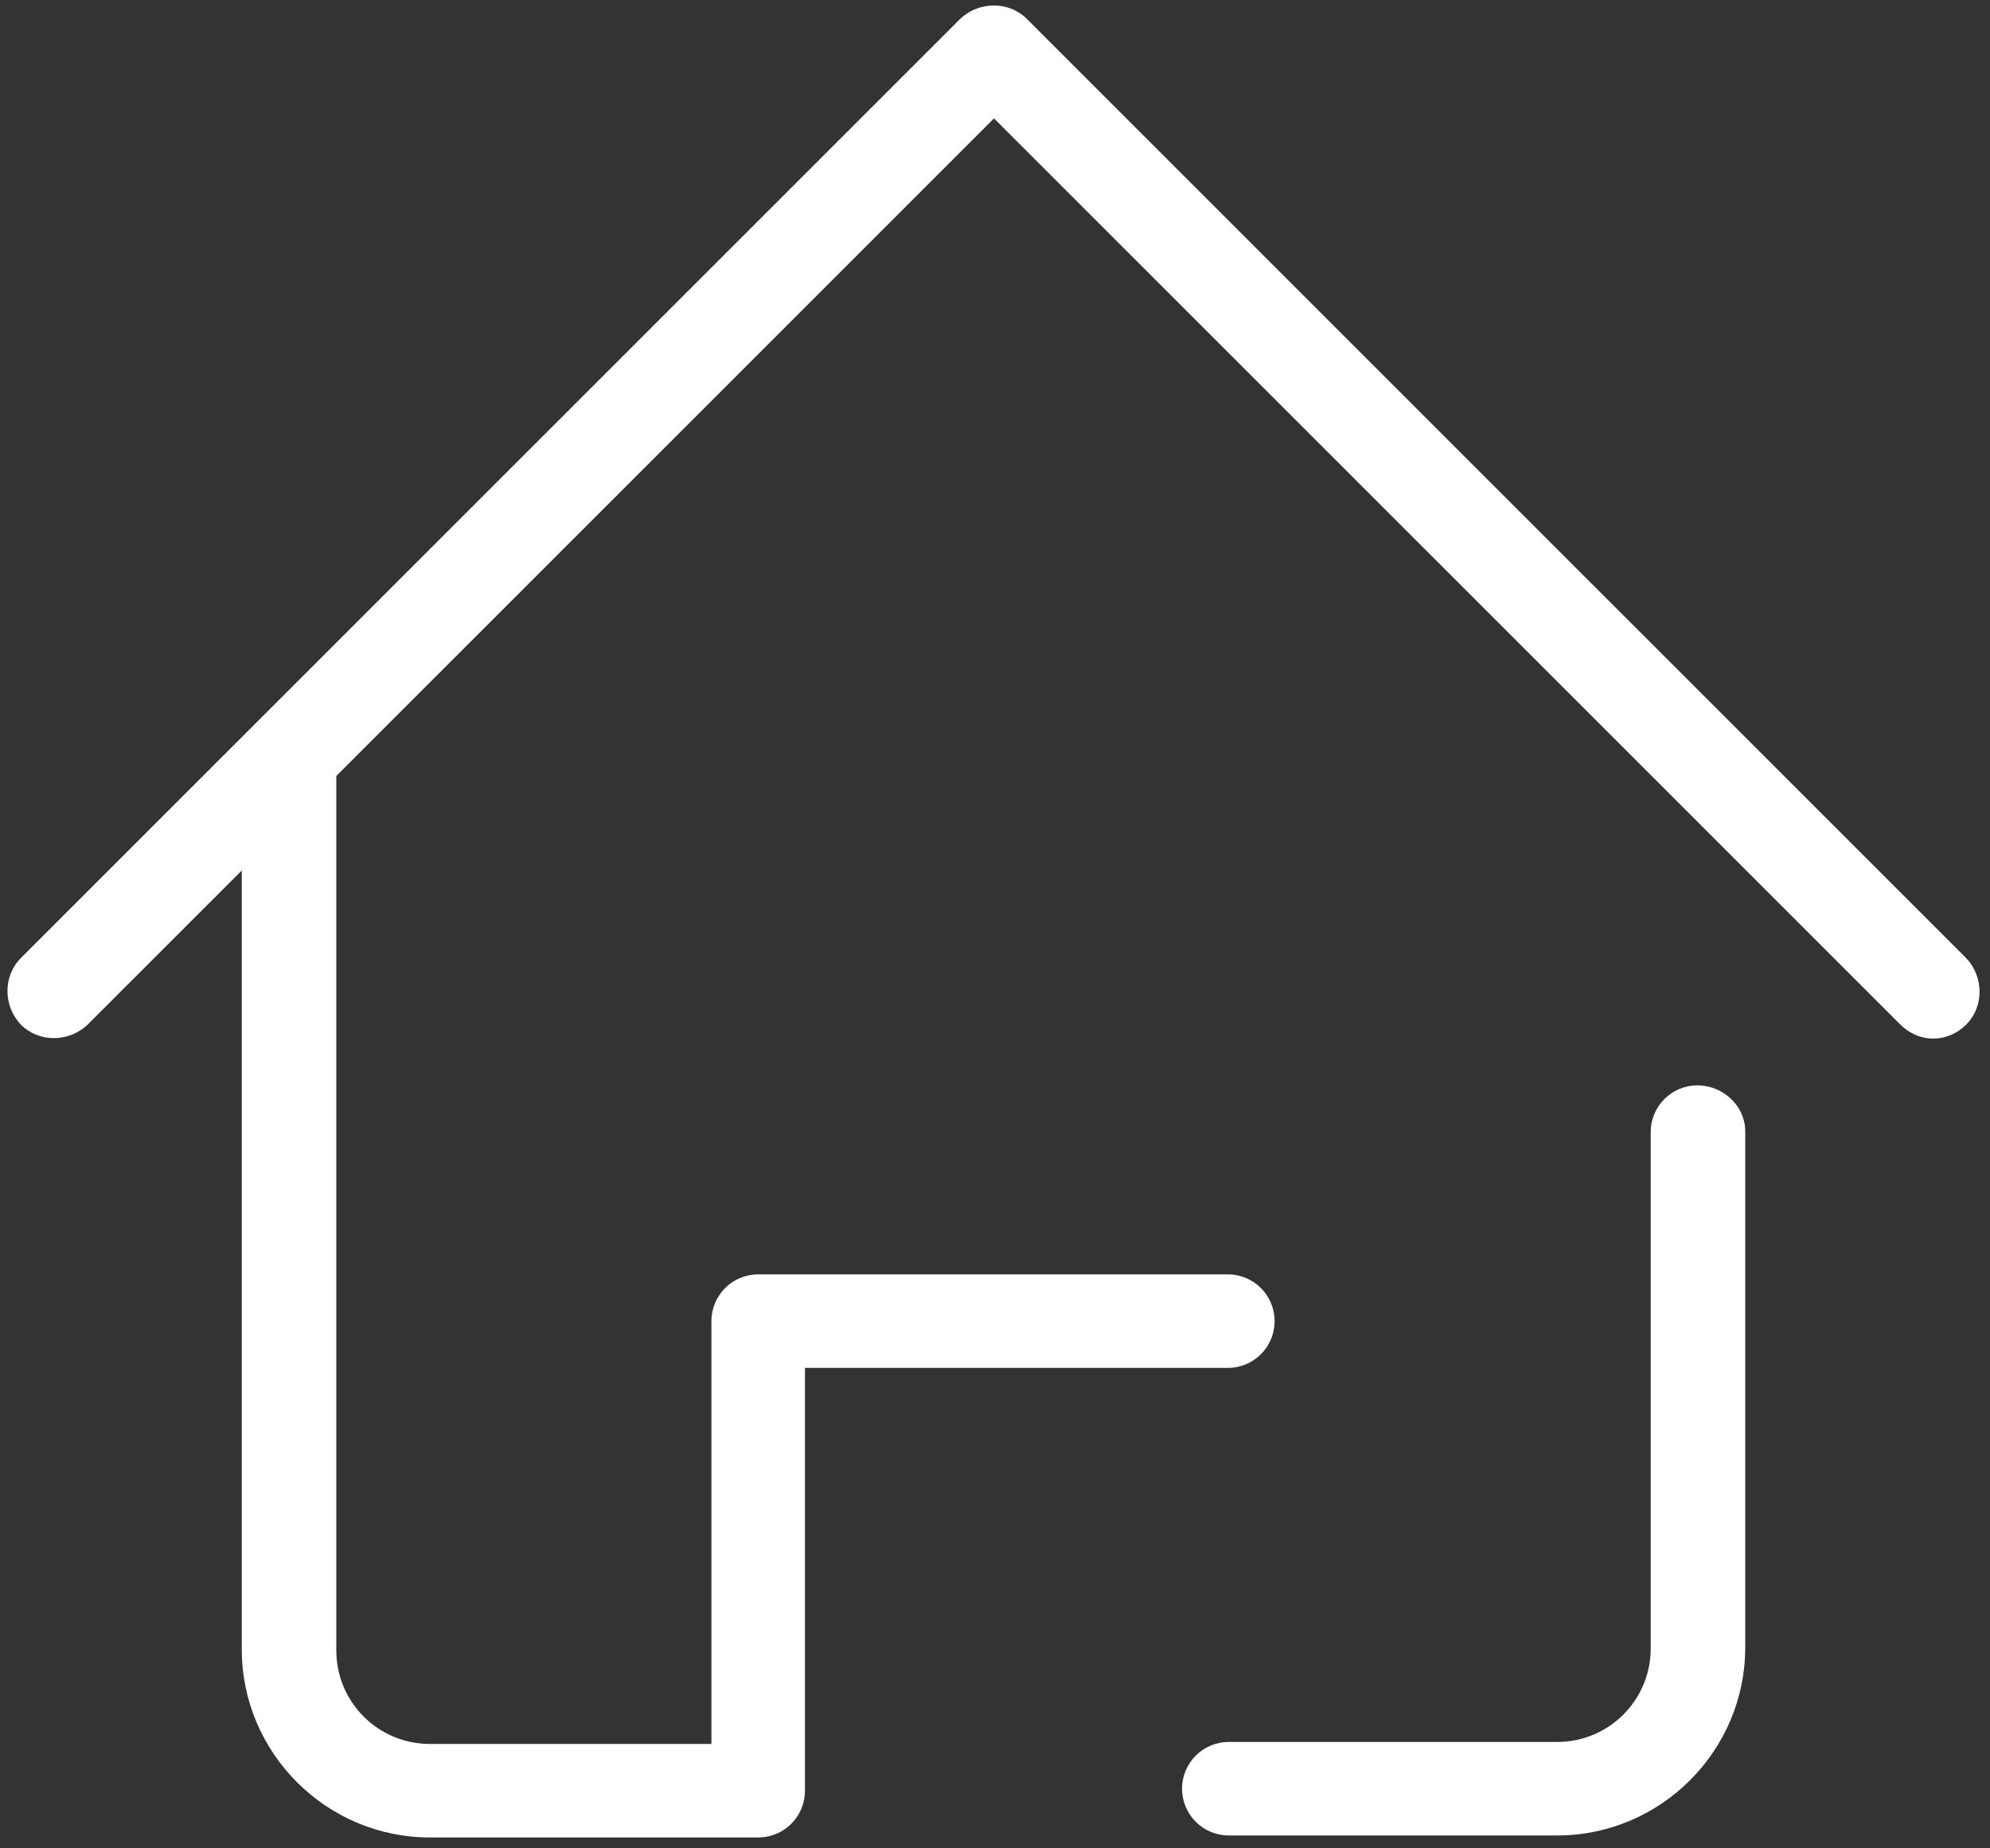
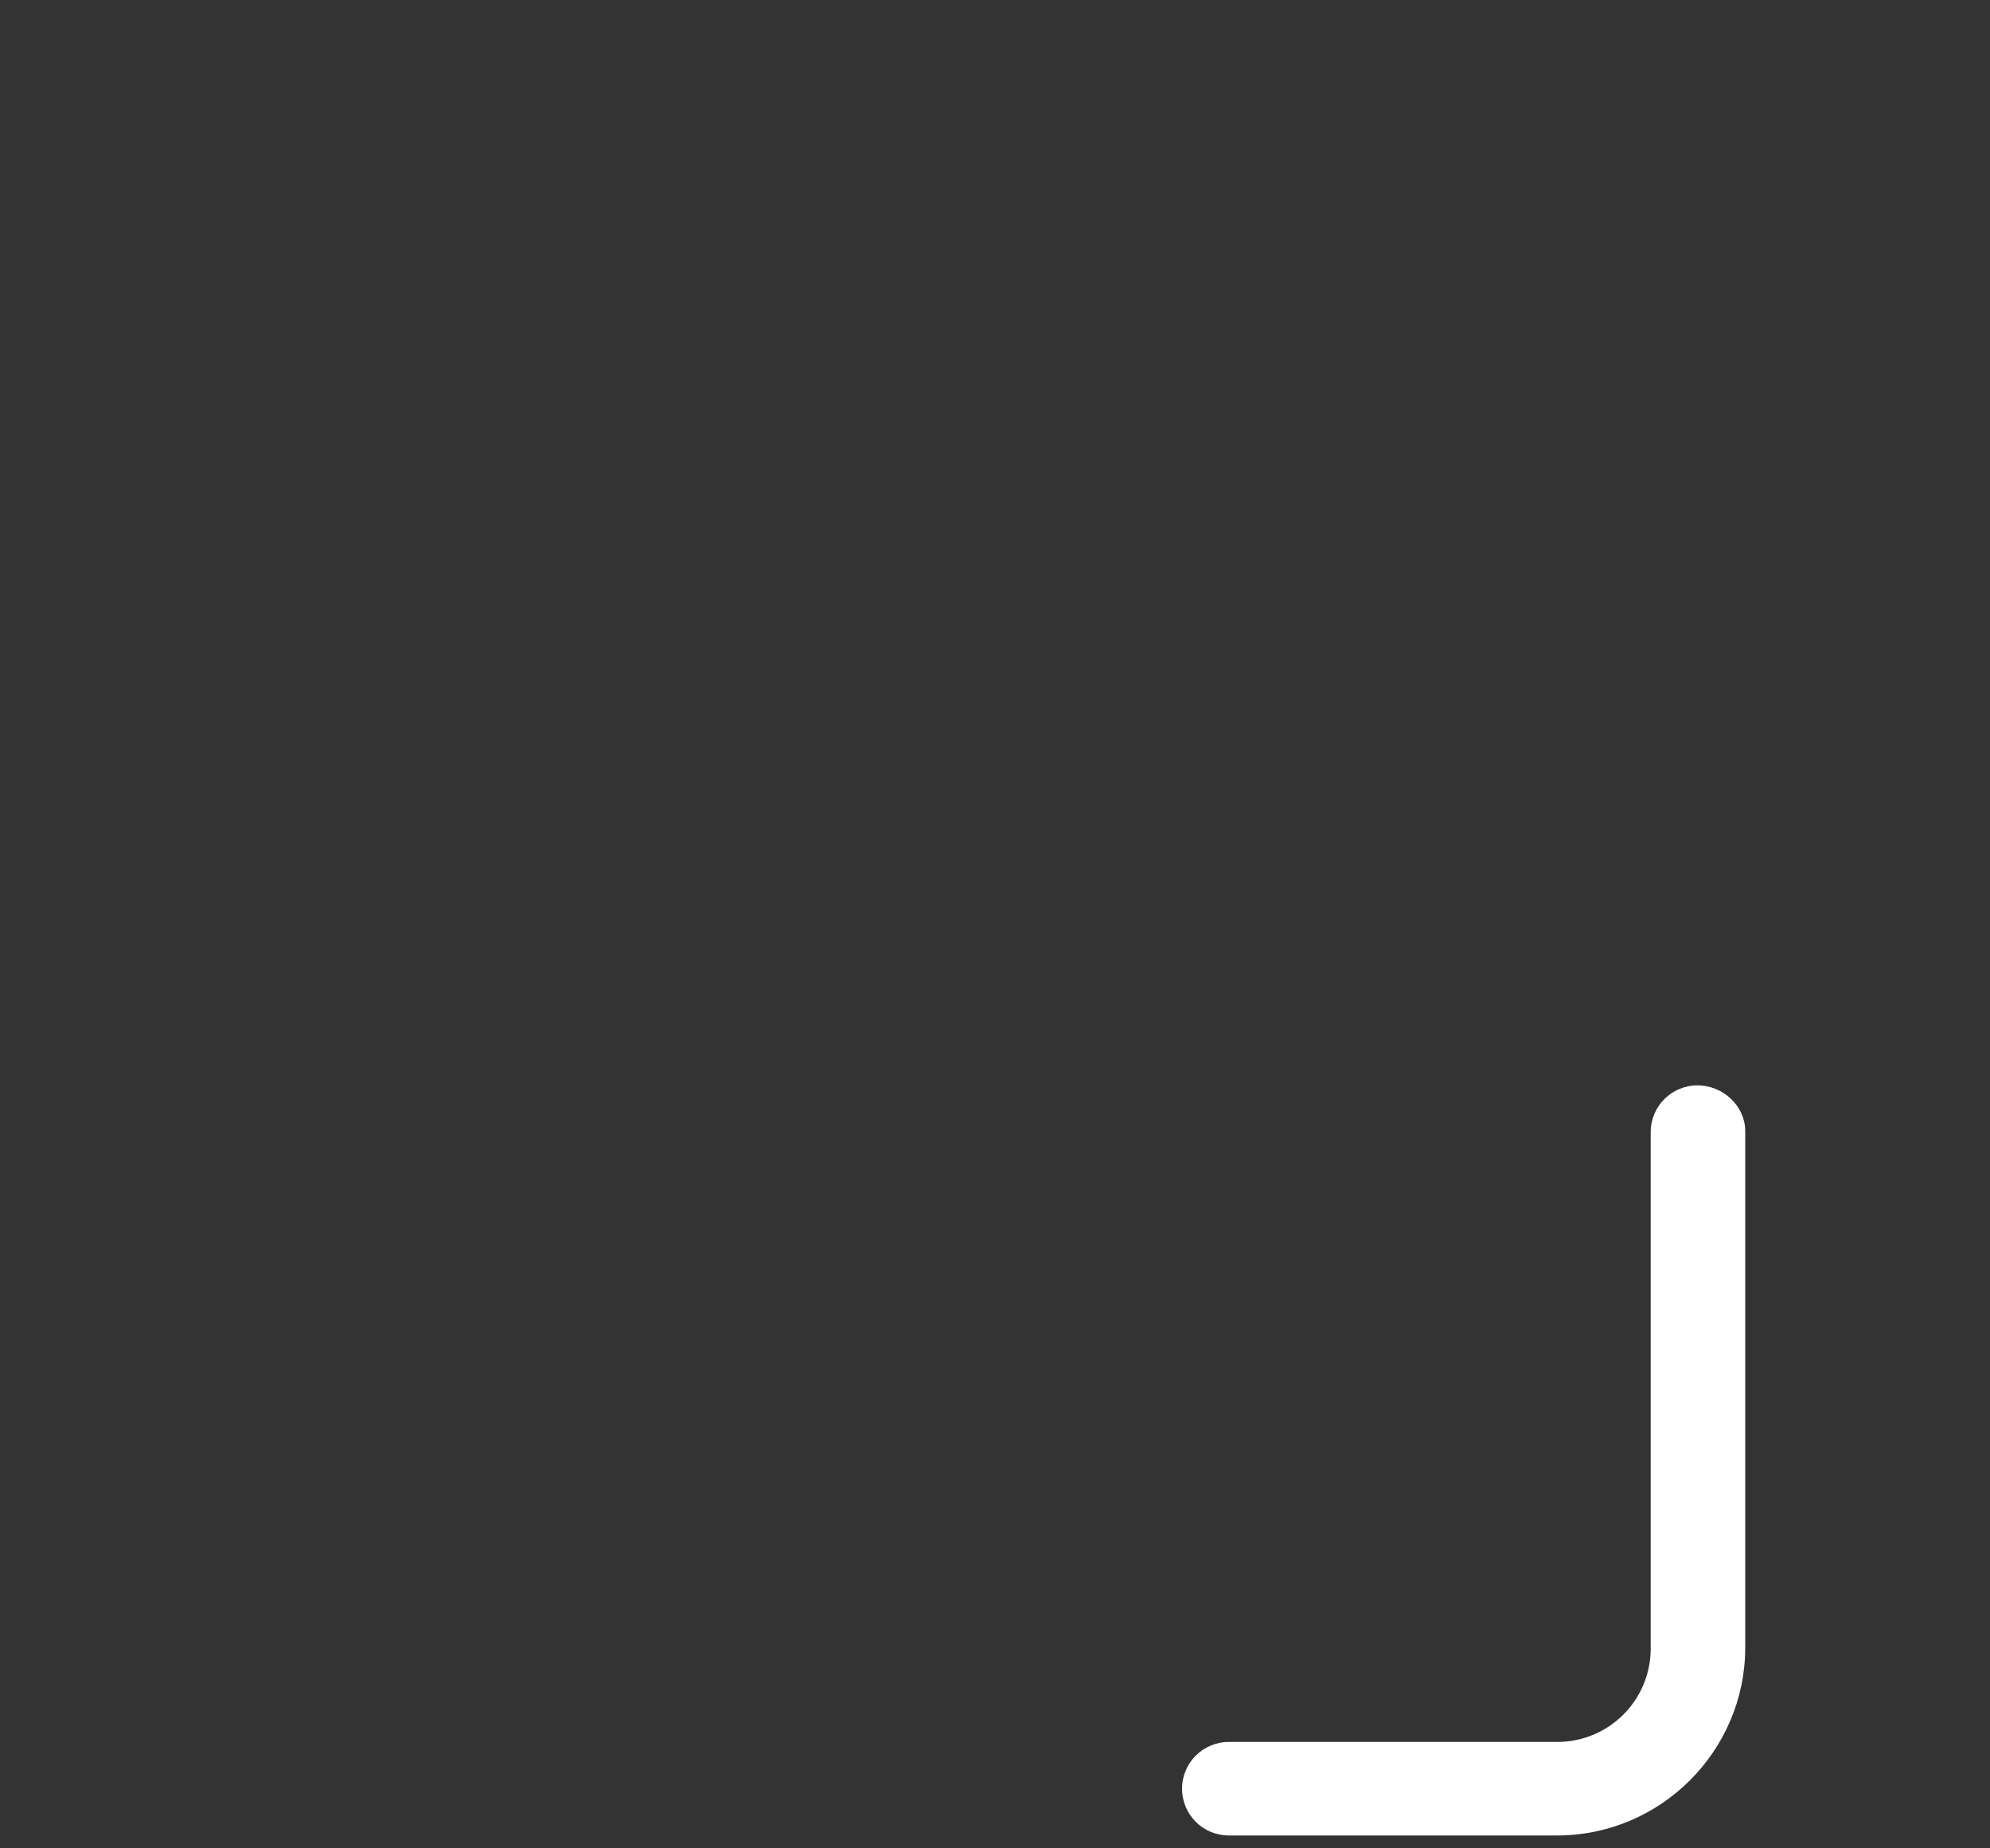
<svg xmlns="http://www.w3.org/2000/svg" version="1.1" id="图层_1" x="0px" y="0px" viewBox="0 0 200 185.8" style="enable-background:new 0 0 200 185.8;" xml:space="preserve">
  <rect x="0" y="0" width="200" height="185.8" fill="#333333" stroke="none" />
  <style type="text/css">
	.st0{fill:#FFFFFF;}
</style>
  <g>
    <path class="st0" d="M170.6,109.1L170.6,109.1c-2.6,0-4.7,2.1-4.7,4.7v51.9c0,5.2-4.2,9.4-9.4,9.4h-33c-2.6,0-4.7,2.1-4.7,4.7   c0,2.6,2.1,4.7,4.7,4.7h33c10.4,0,18.9-8.5,18.9-18.9v-51.9C175.4,111.2,173.2,109.1,170.6,109.1z" />
-     <path class="st0" d="M197.6,96.3L197.6,96.3L103.2,1.9c-1.8-1.8-4.8-1.8-6.7,0L25.7,72.7c0,0-0.1,0.1-0.1,0.1L2.1,96.3   c-1.8,1.8-1.8,4.8,0,6.7c1.8,1.8,4.8,1.8,6.7,0l15.5-15.5v78.3c0,10.4,8.5,18.9,18.9,18.9h33c2.6,0,4.7-2.1,4.7-4.7v-42.5h42.5   c2.6,0,4.7-2.1,4.7-4.7c0-2.6-2.1-4.7-4.7-4.7H76.2c-2.6,0-4.7,2.1-4.7,4.7v42.5H43.2c-5.2,0-9.4-4.2-9.4-9.4V78l66.1-66.1   l91.1,91.1c0.9,0.9,2.1,1.4,3.3,1.4c1.2,0,2.4-0.5,3.3-1.4C199.4,101.2,199.4,98.2,197.6,96.3z" />
  </g>
</svg>